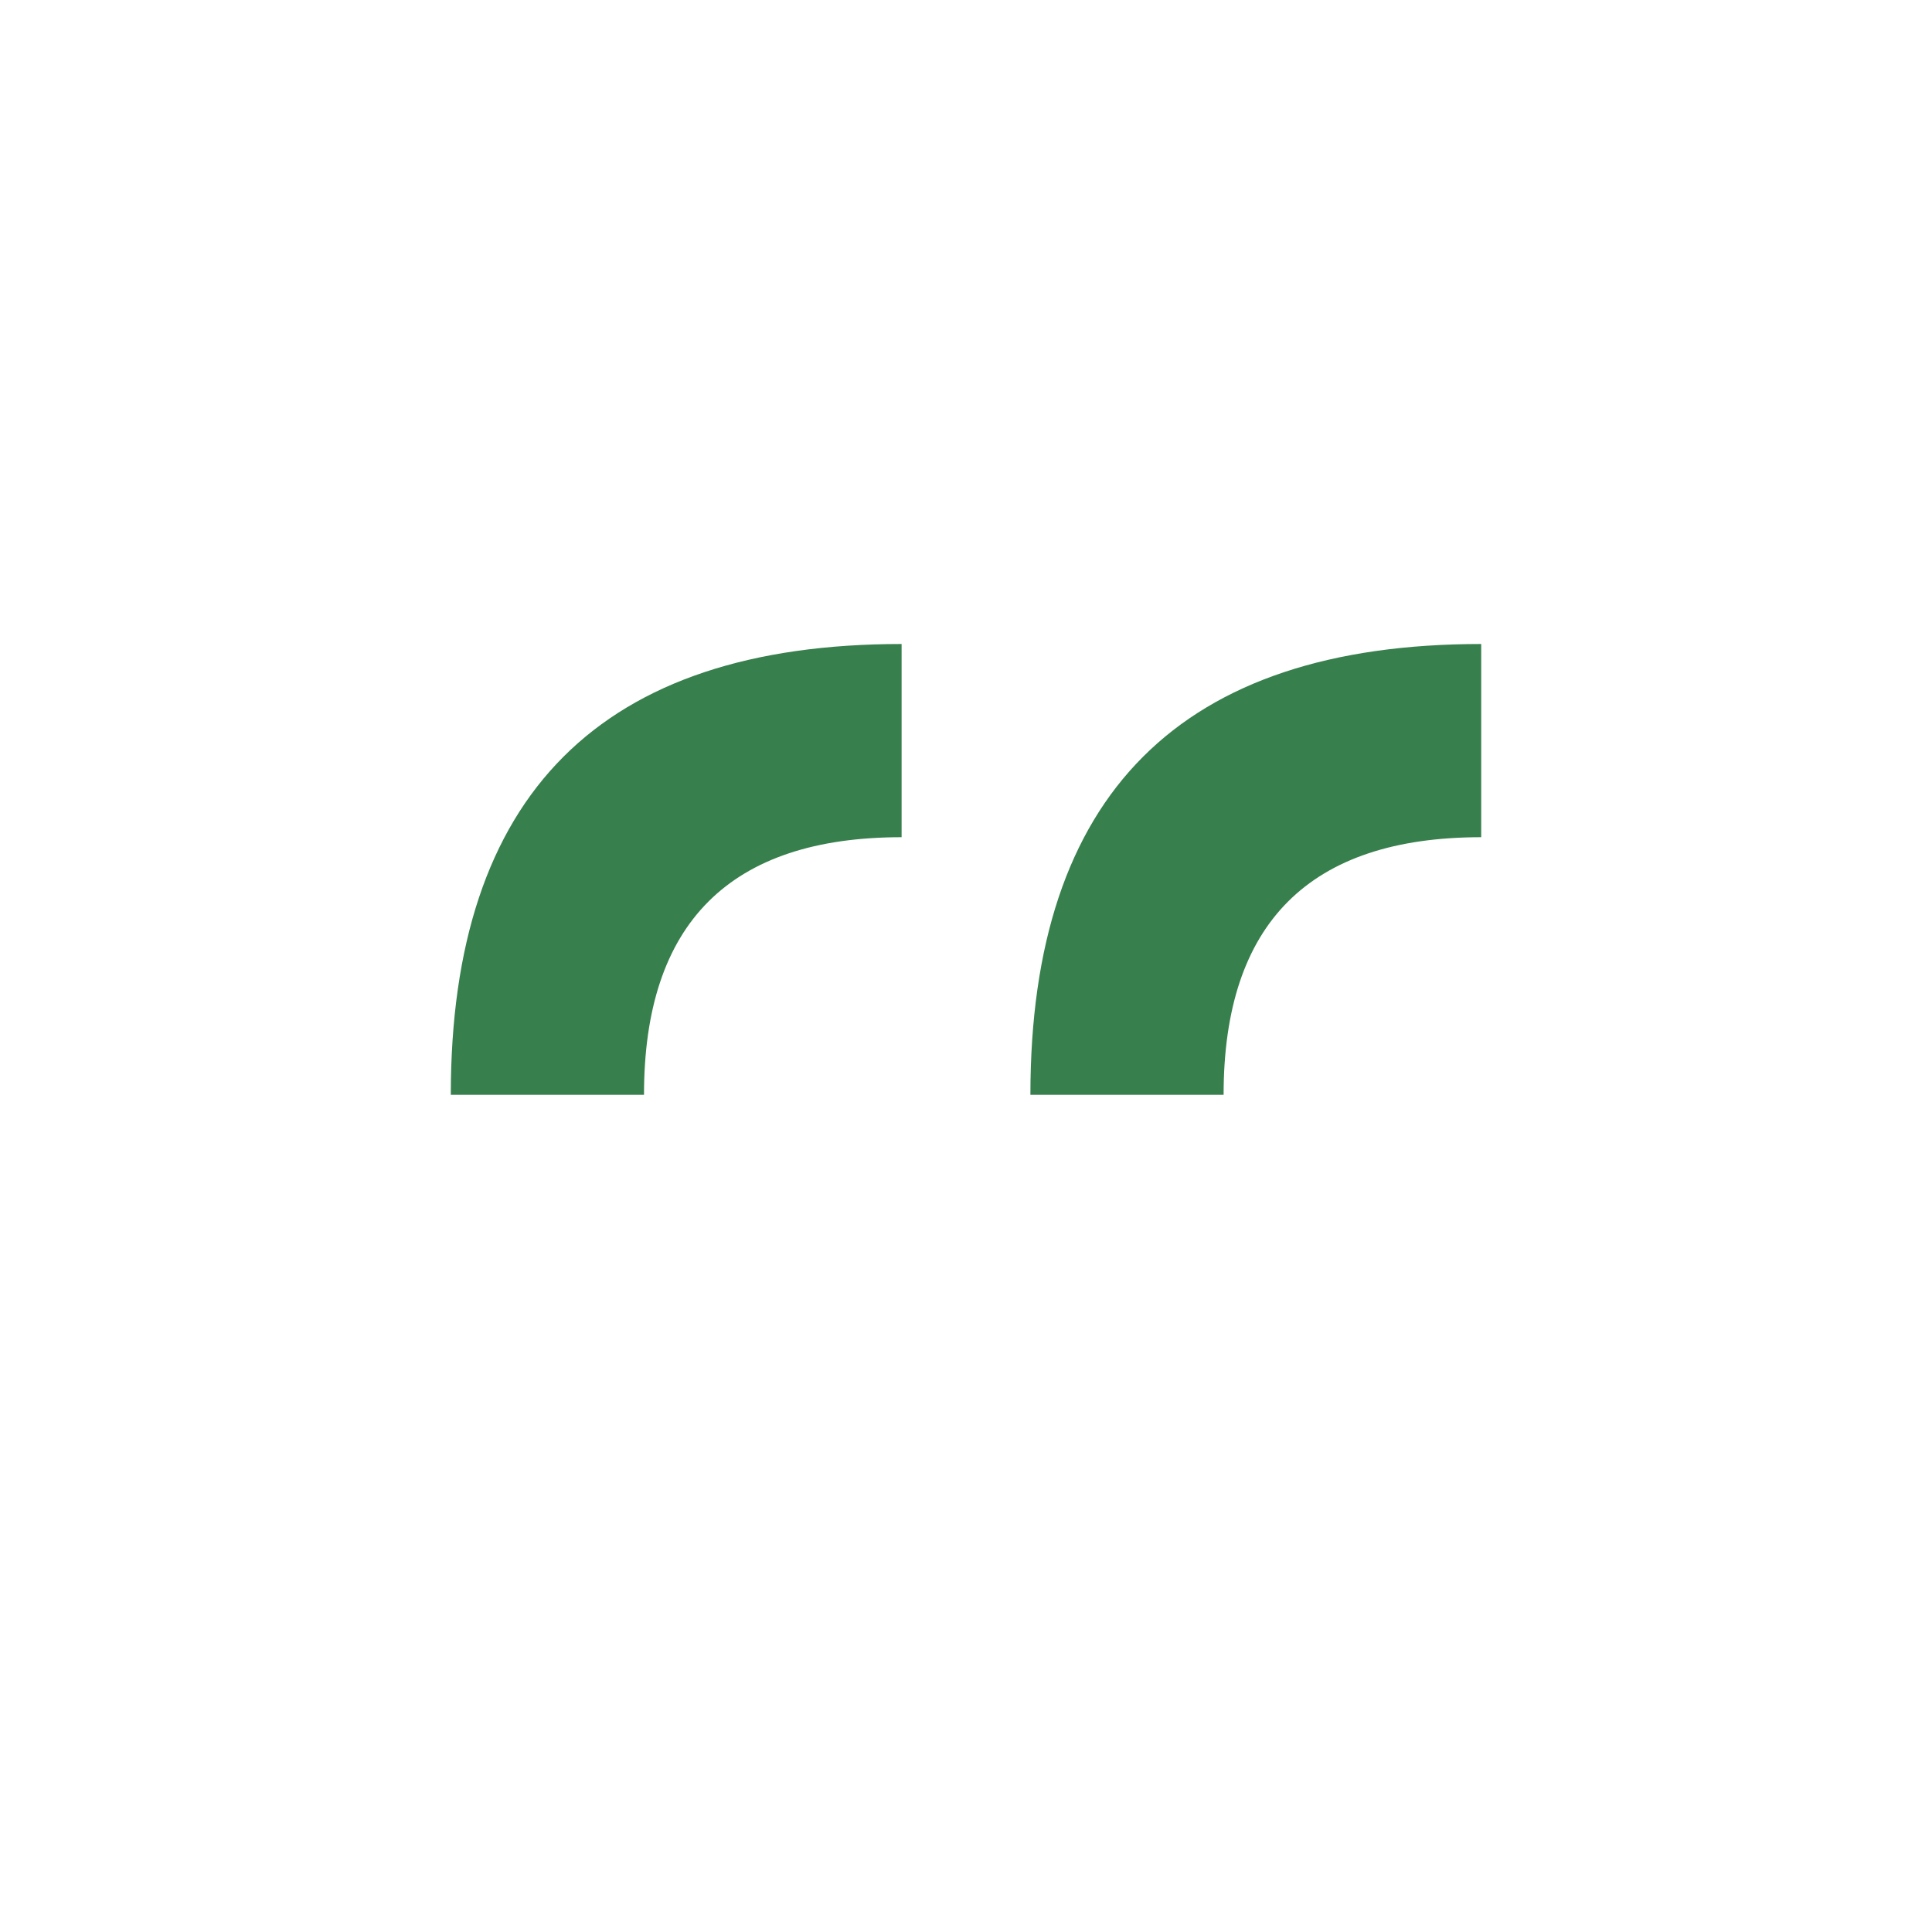
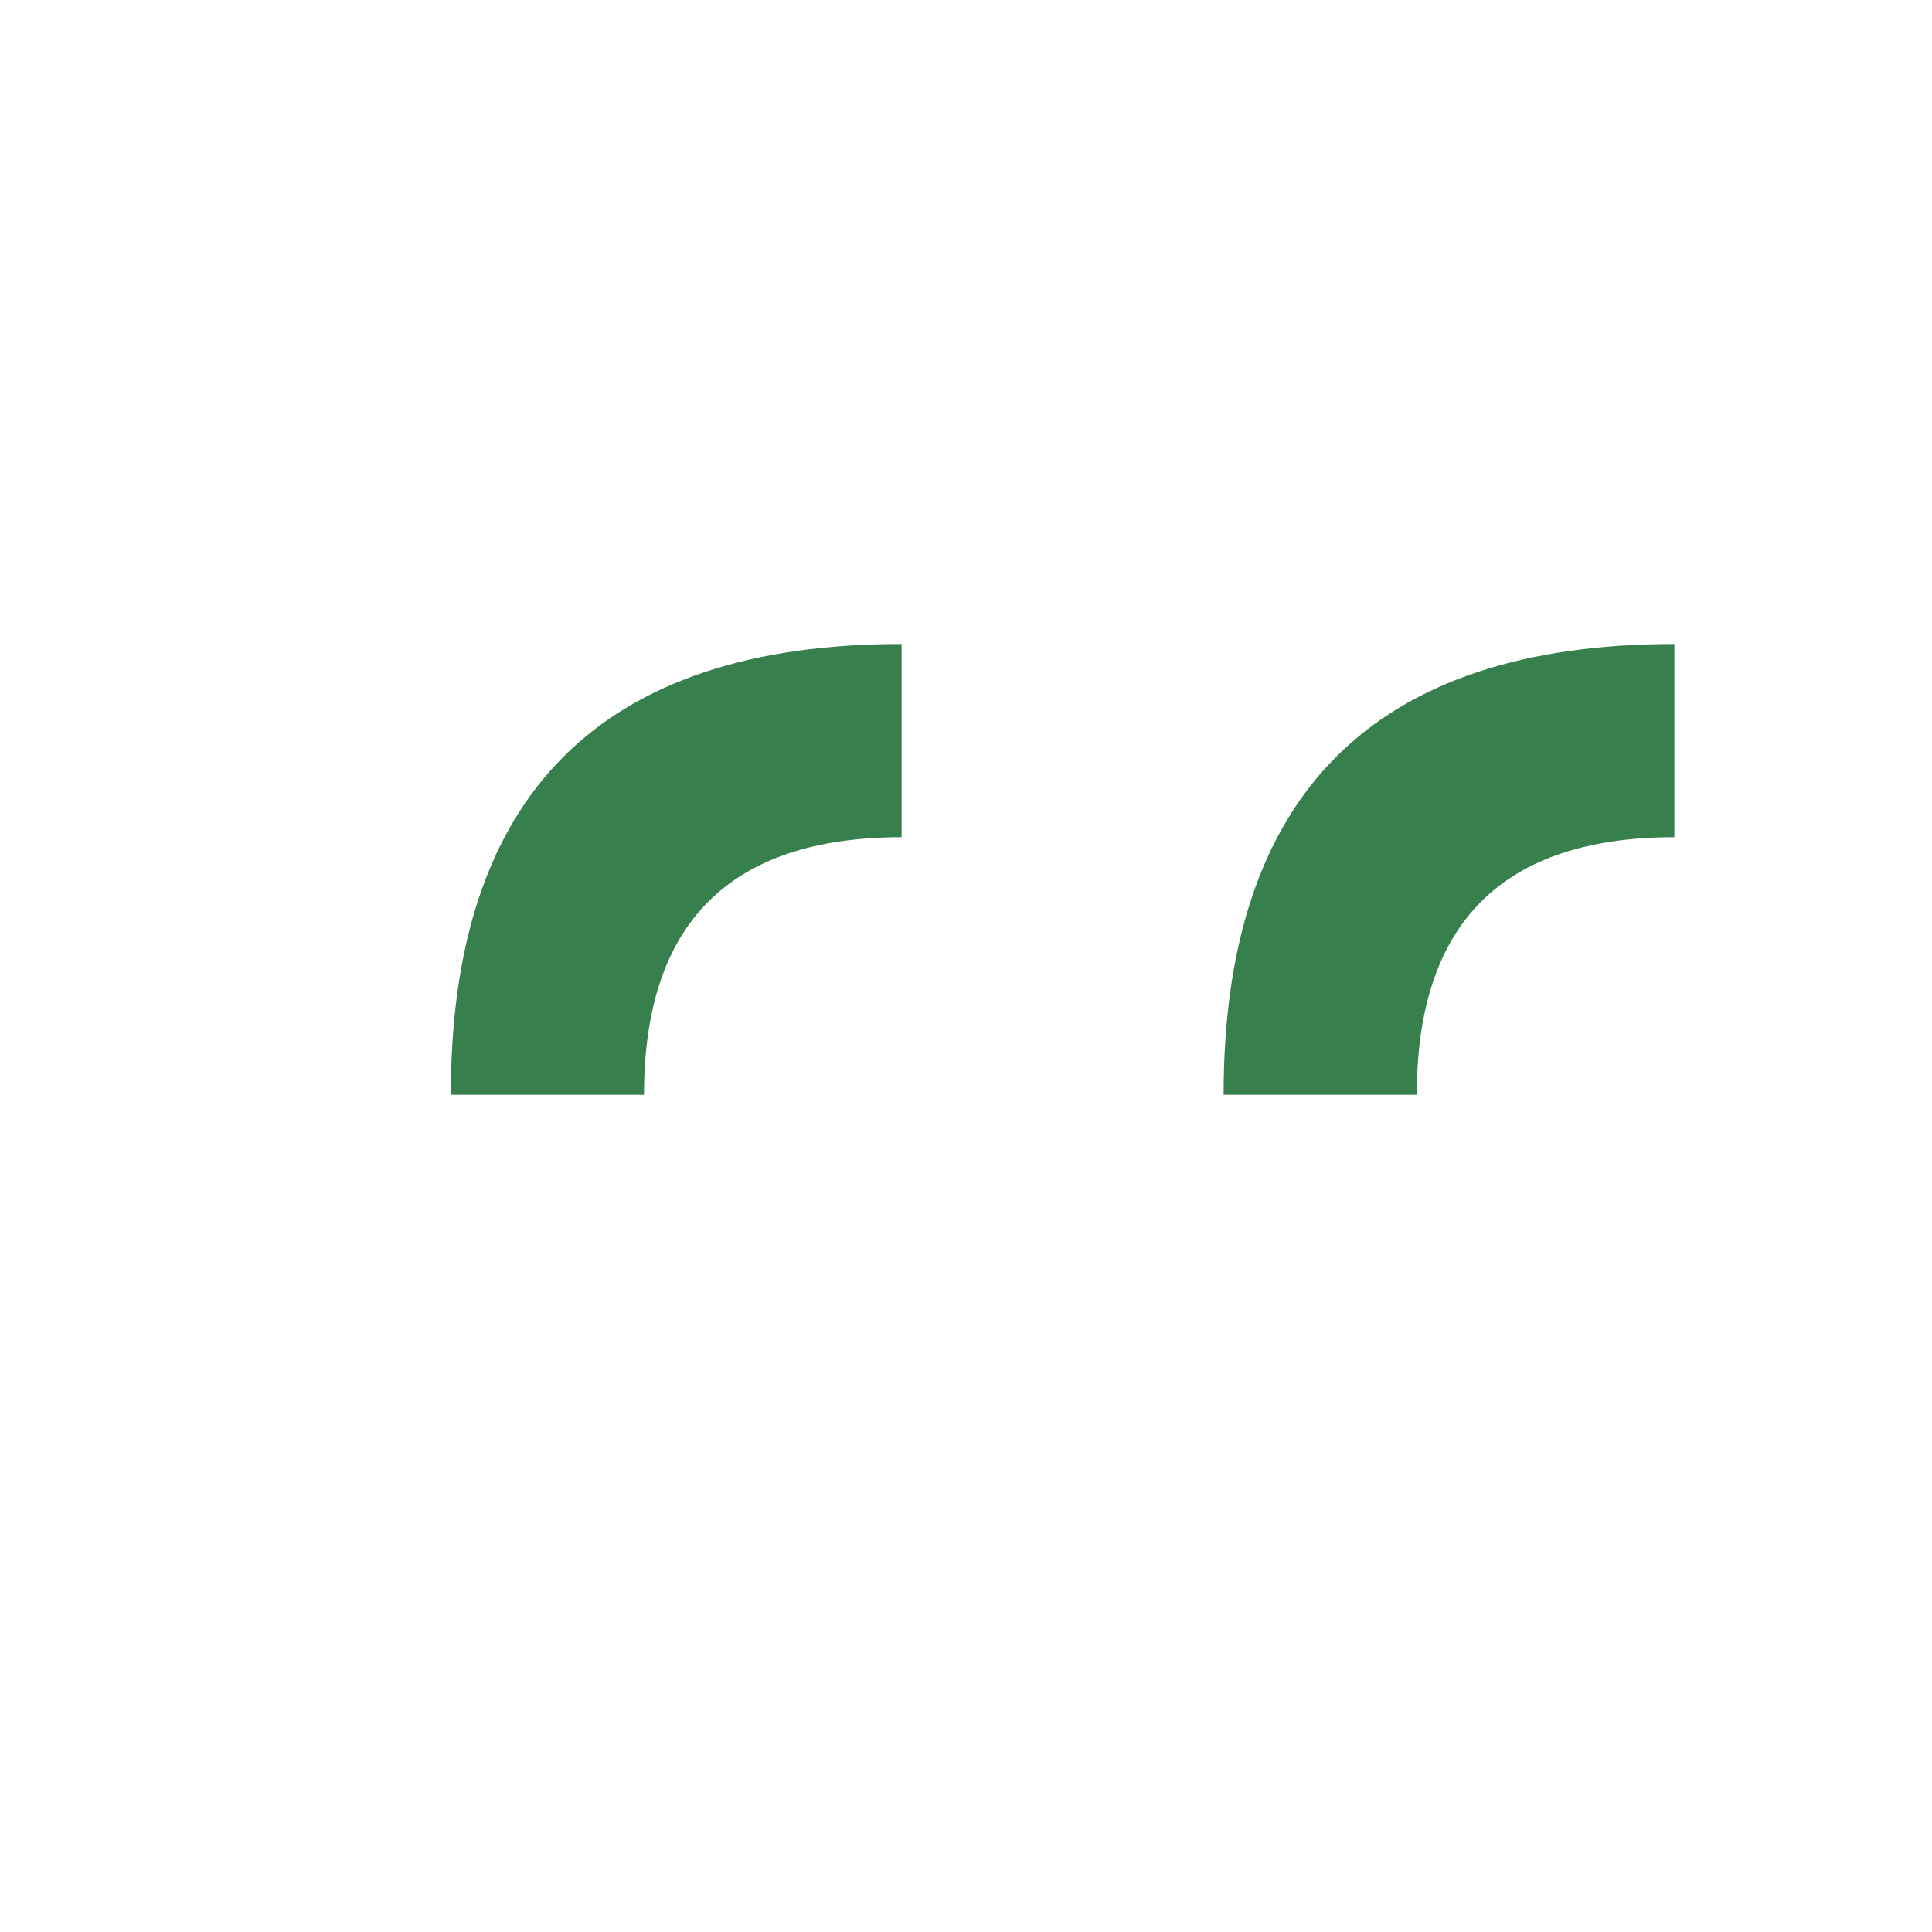
<svg xmlns="http://www.w3.org/2000/svg" width="30" height="30" viewBox="0 0 30 30">
-   <path d="M7 17q0-7 7-7v3q-4 0-4 4zm9 0q0-7 7-7v3q-4 0-4 4z" fill="#377F4C" />
+   <path d="M7 17q0-7 7-7v3q-4 0-4 4m9 0q0-7 7-7v3q-4 0-4 4z" fill="#377F4C" />
</svg>